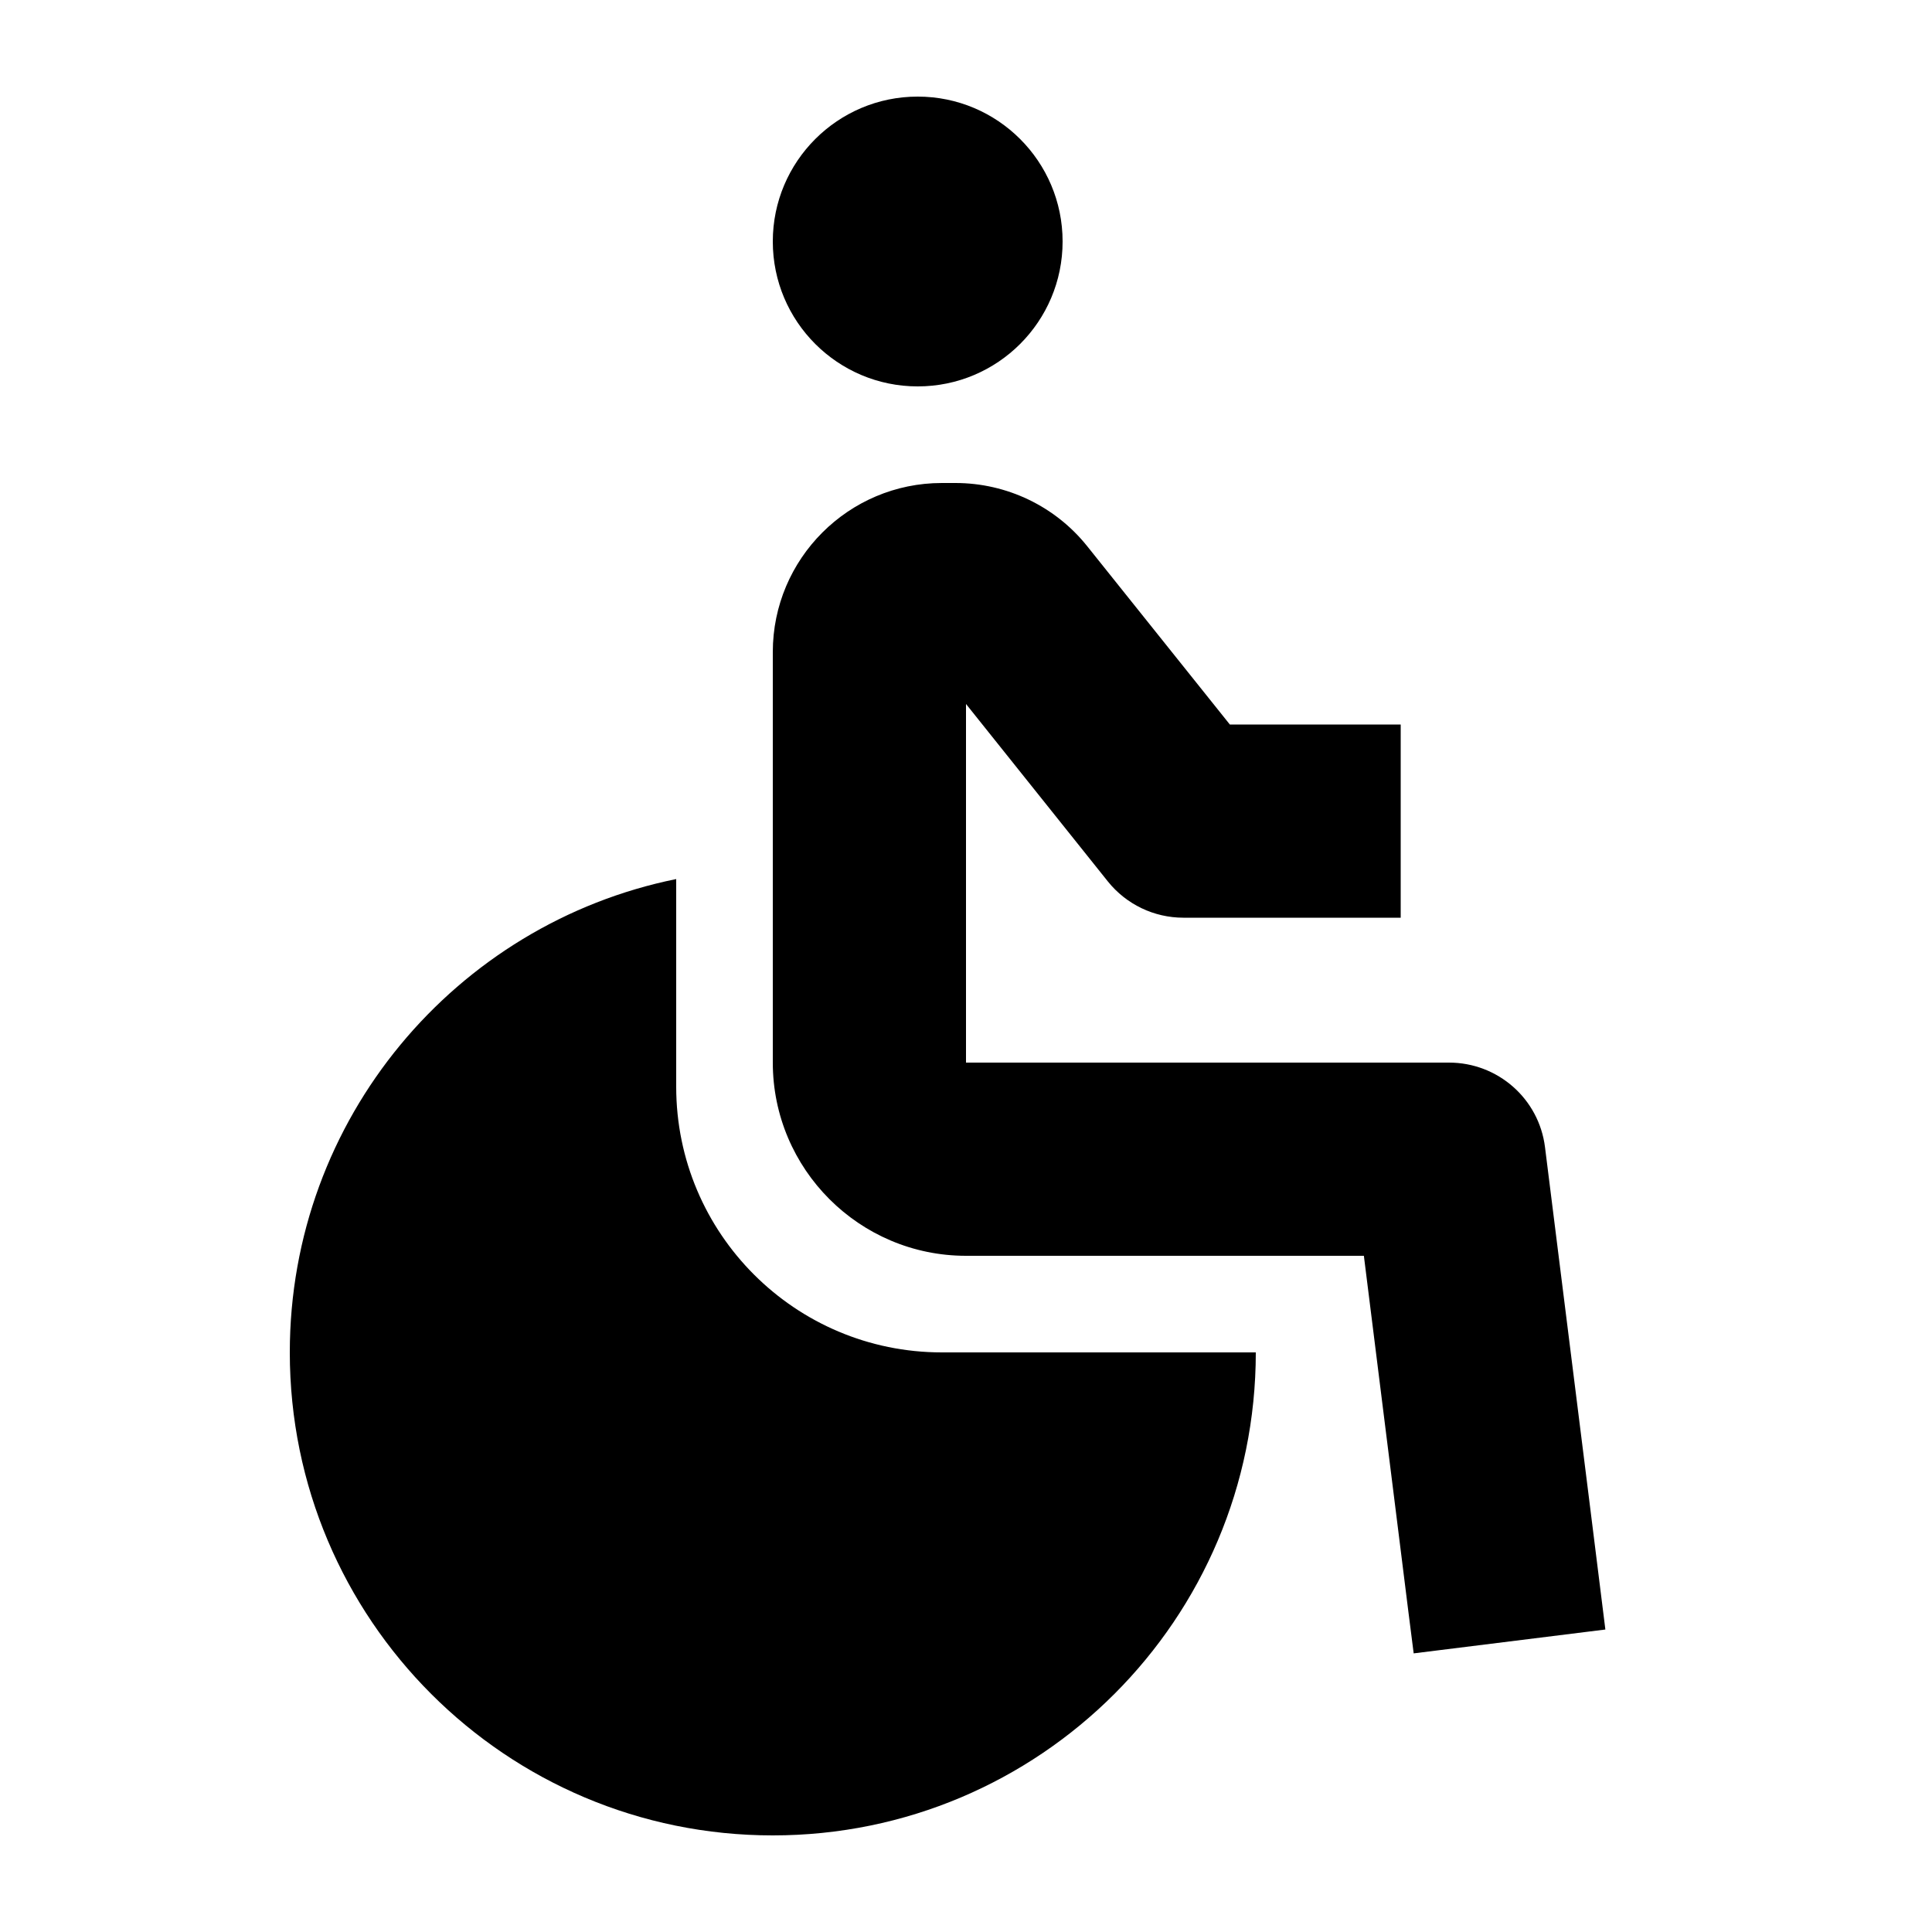
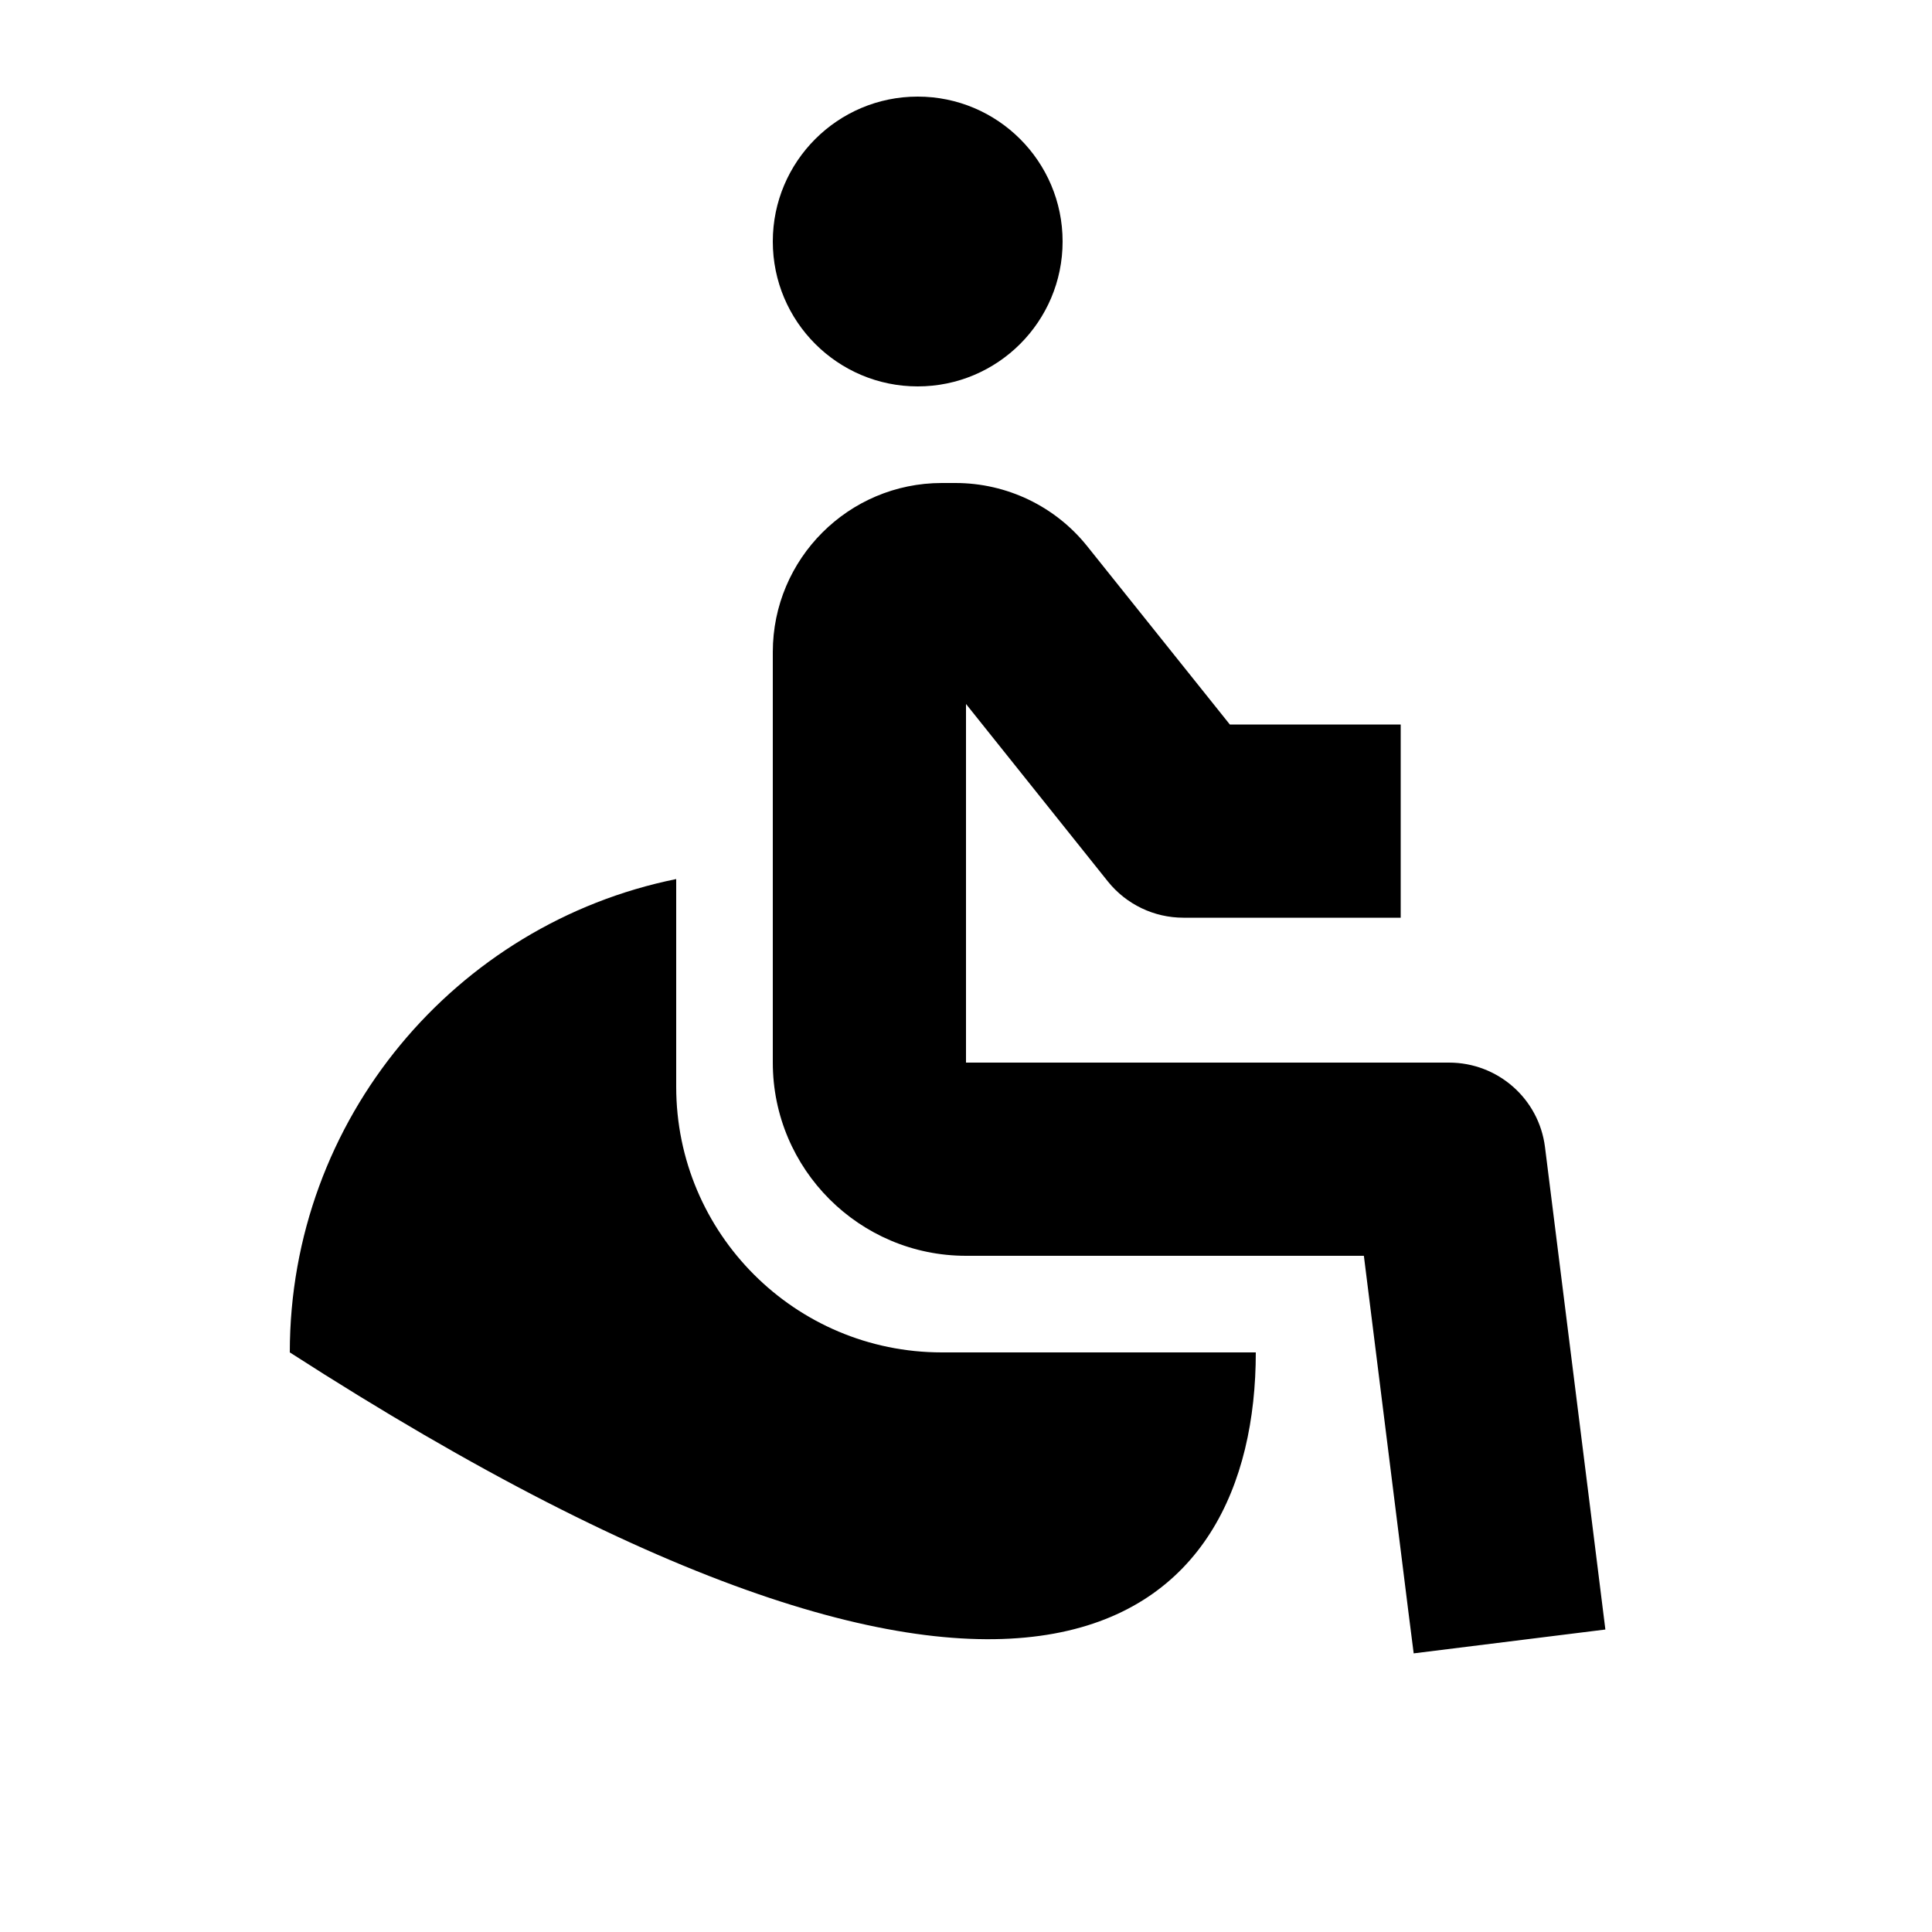
<svg xmlns="http://www.w3.org/2000/svg" viewBox="0 0 640 640">
-   <path fill="currentColor" d="M304 128C330.5 128 352 106.5 352 80C352 53.5 330.5 32 304 32C277.5 32 256 53.5 256 80C256 106.5 277.5 128 304 128zM96 448C96 536.4 167.6 608 256 608C344.4 608 416 536.4 416 448L312 448C263.4 448 224 408.6 224 360L224 291.2C151 306 96 370.6 96 448zM320 233.2L367 292C373.1 299.6 382.3 304 392 304L464 304L464 240L407.4 240L360.2 181C349.6 167.7 333.5 160 316.5 160L312 160C281.1 160 256 185.1 256 216L256 352C256 387.3 284.7 416 320 416L451.8 416C461.6 494 467 537.9 468.3 547.7L531.8 539.8C531.2 534.7 524.5 481.4 511.8 380C509.8 364 496.2 352 480 352L320 352L320 233.2z" />
+   <path fill="currentColor" d="M304 128C330.5 128 352 106.5 352 80C352 53.5 330.5 32 304 32C277.5 32 256 53.5 256 80C256 106.5 277.5 128 304 128zM96 448C344.4 608 416 536.4 416 448L312 448C263.4 448 224 408.6 224 360L224 291.2C151 306 96 370.6 96 448zM320 233.2L367 292C373.1 299.6 382.3 304 392 304L464 304L464 240L407.4 240L360.2 181C349.6 167.7 333.5 160 316.5 160L312 160C281.1 160 256 185.1 256 216L256 352C256 387.3 284.7 416 320 416L451.8 416C461.6 494 467 537.9 468.3 547.7L531.8 539.8C531.2 534.7 524.5 481.4 511.8 380C509.8 364 496.2 352 480 352L320 352L320 233.2z" />
</svg>